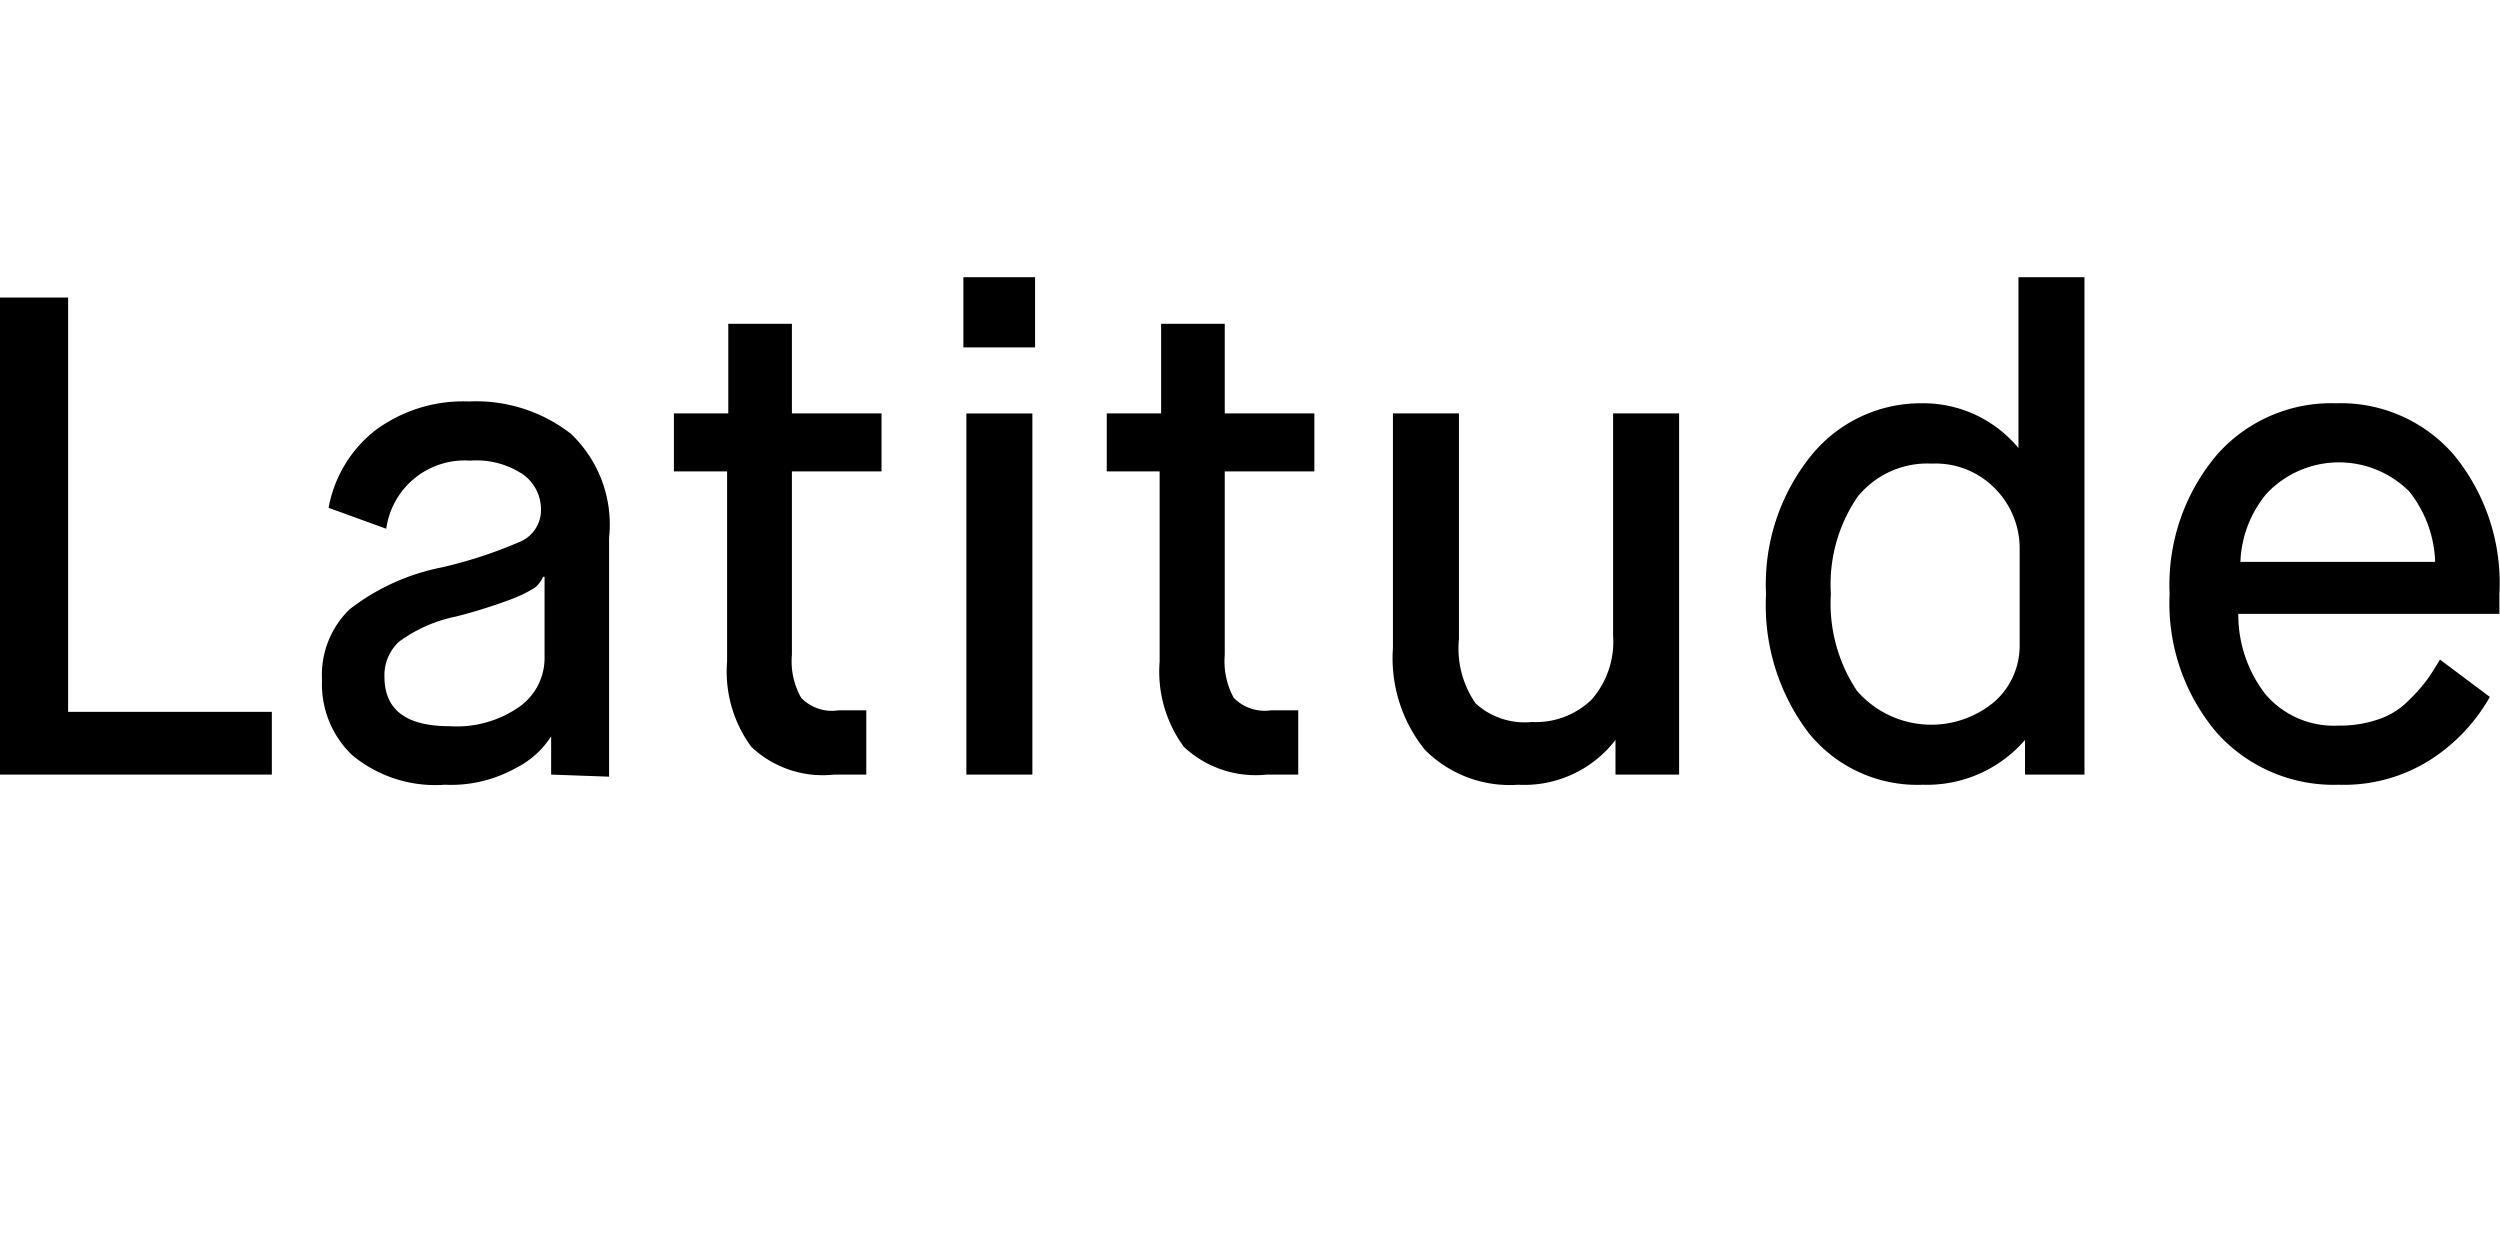
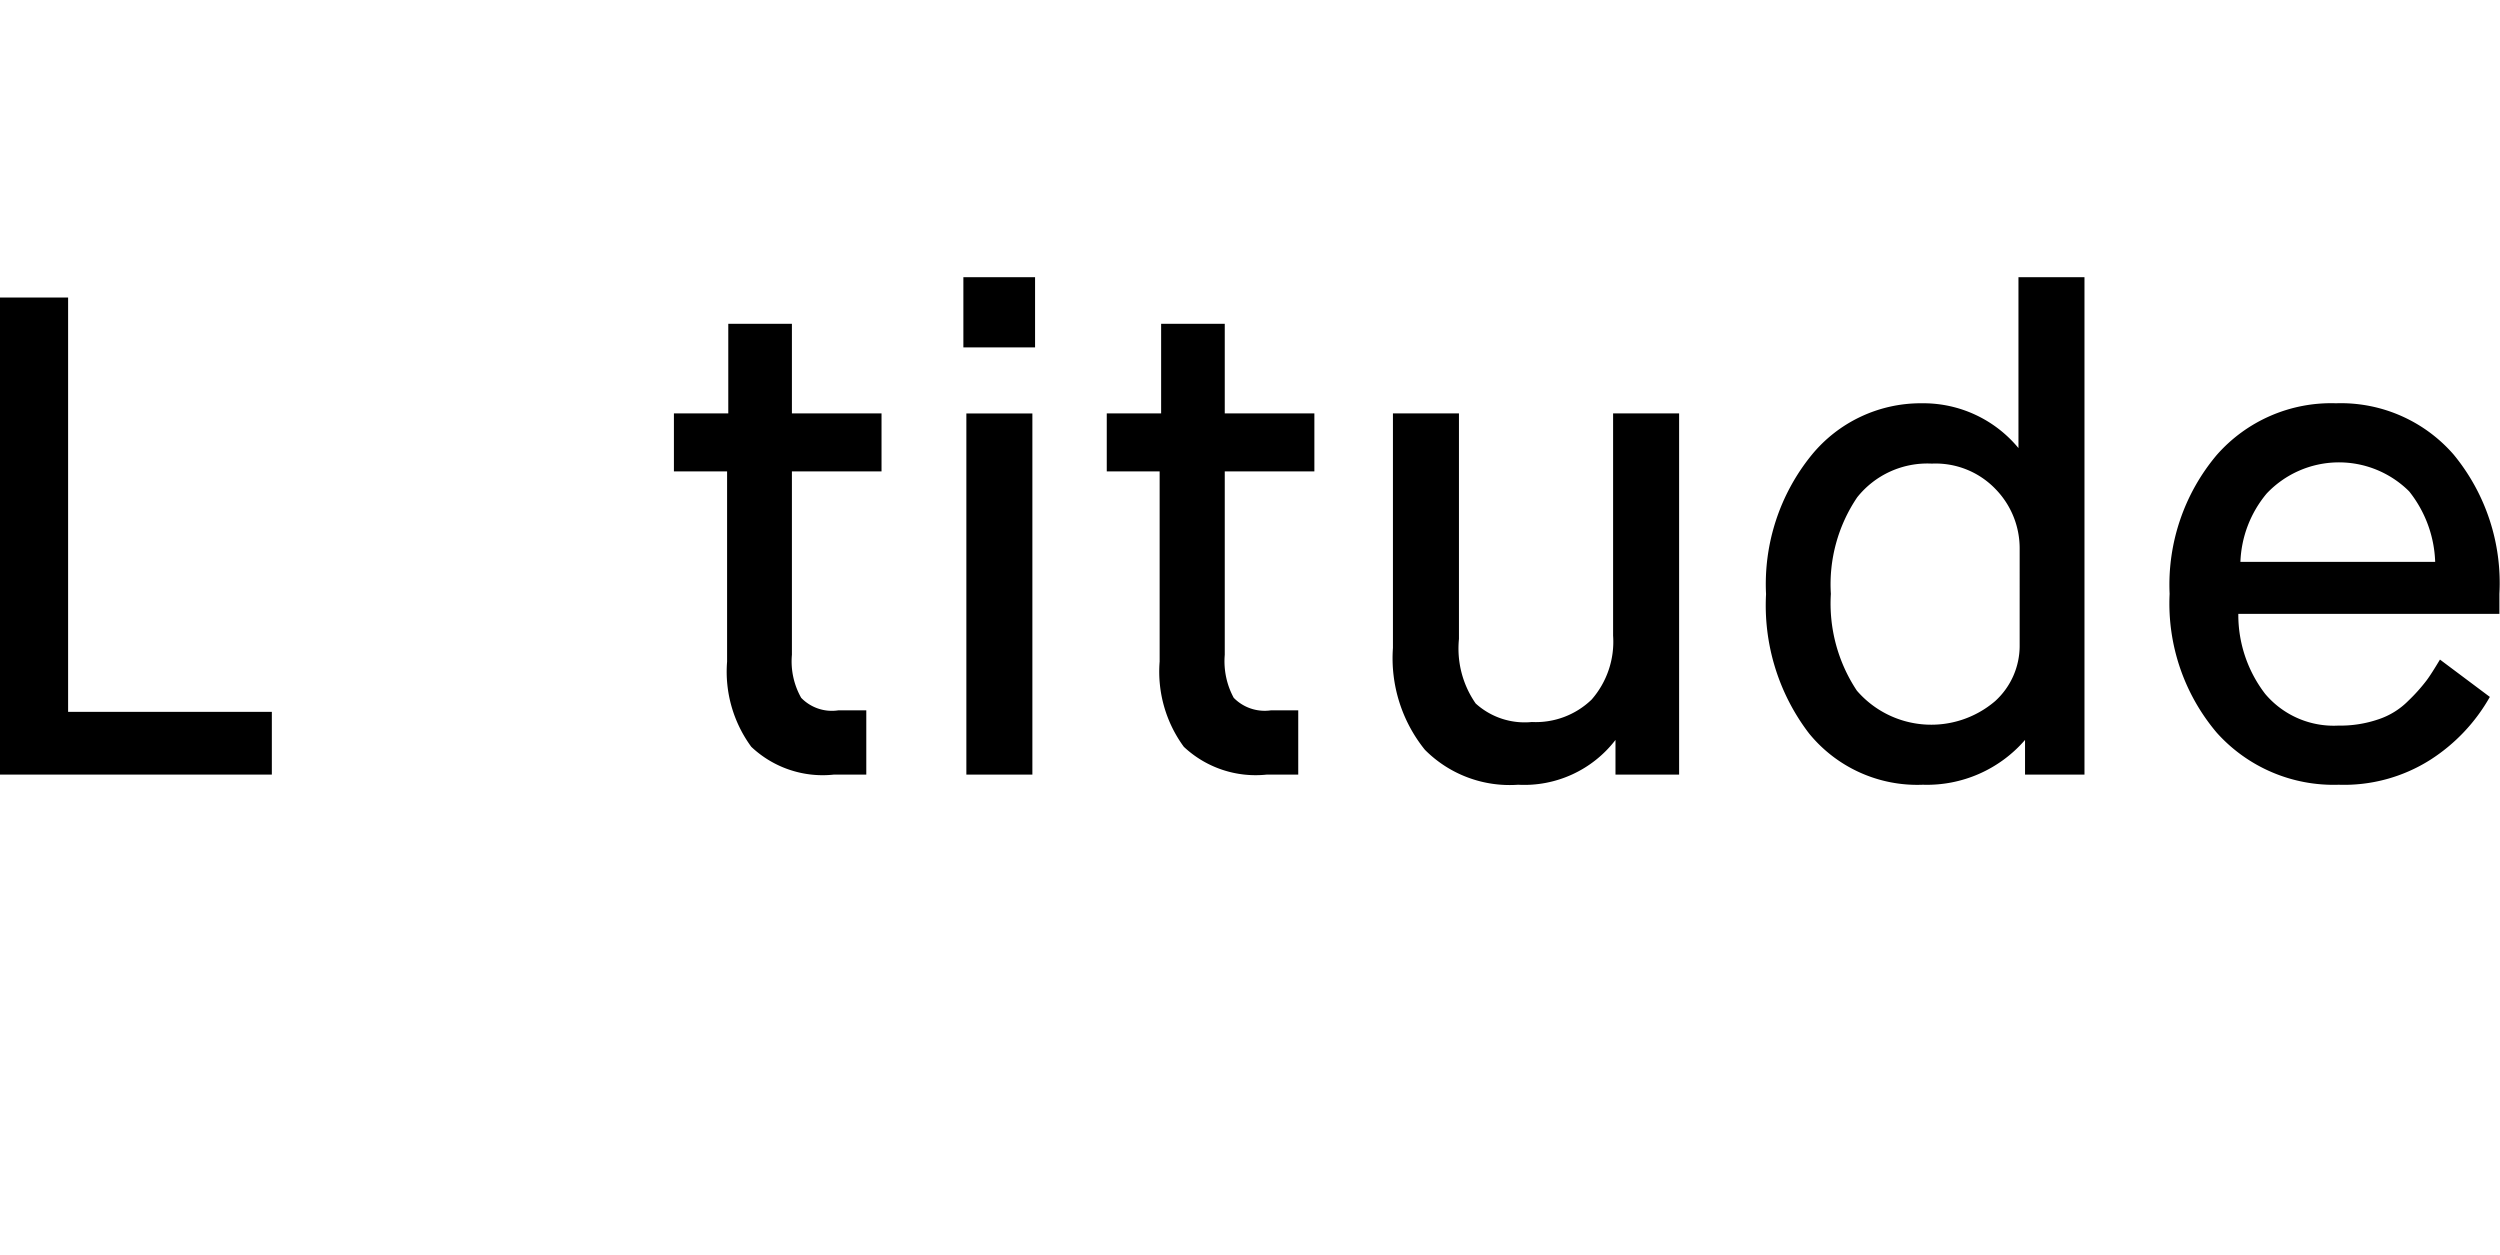
<svg xmlns="http://www.w3.org/2000/svg" viewBox="0 0 83.69 42">
  <defs>
    <style>
      .a {
        fill: #000;
      }
    </style>
  </defs>
  <polygon class="a" points="0 25.93 0 9.96 2.28 9.96 2.28 23.83 9.1 23.83 9.1 25.93 0 25.93" />
  <g>
-     <path class="a" d="M18.45,25.93V24.65h0a3,3,0,0,1-1.18,1.06,4.46,4.46,0,0,1-2.38.56,4.35,4.35,0,0,1-3.11-1,3.28,3.28,0,0,1-1-2.5,3.06,3.06,0,0,1,.92-2.37A7.33,7.33,0,0,1,14.76,19a15,15,0,0,0,2.66-.87,1.15,1.15,0,0,0,.69-1.07,1.44,1.44,0,0,0-.59-1.17,2.8,2.8,0,0,0-1.78-.47,2.65,2.65,0,0,0-2.81,2.28L11,17a4.26,4.26,0,0,1,1.52-2.56,4.92,4.92,0,0,1,3.17-1,5.17,5.17,0,0,1,3.42,1.08A4.19,4.19,0,0,1,20.39,18v8Zm-3.19-5.29a4.87,4.87,0,0,0-1.9.84,1.52,1.52,0,0,0-.49,1.17c0,1.11.72,1.66,2.18,1.66a3.65,3.65,0,0,0,2.35-.66A2,2,0,0,0,18.23,22V19.31h-.05a1,1,0,0,1-.27.36,4.46,4.46,0,0,1-.85.41,17.57,17.57,0,0,1-1.8.56" />
    <path class="a" d="M24.34,22.14V15.78H22.56V13.84h1.82v-3h2.13v3h3v1.94h-3v6.14a2.48,2.48,0,0,0,.31,1.44,1.43,1.43,0,0,0,1.24.42H29v2.15H27.92A3.48,3.48,0,0,1,25.15,25a4.25,4.25,0,0,1-.81-2.85" />
    <path class="a" d="M32.25,9.28h2.4v2.35h-2.4Zm.1,4.56h2.21V25.93H32.35Z" />
    <path class="a" d="M38.82,22.14V15.78H37.05V13.84h1.82v-3H41v3h3v1.94H41v6.14a2.57,2.57,0,0,0,.3,1.44,1.45,1.45,0,0,0,1.24.42h.92v2.15H42.41A3.51,3.51,0,0,1,39.63,25a4.25,4.25,0,0,1-.81-2.85" />
    <path class="a" d="M46.63,21.69V13.84h2.21v7.55a3.22,3.22,0,0,0,.56,2.16,2.44,2.44,0,0,0,1.88.62,2.69,2.69,0,0,0,2-.75A2.94,2.94,0,0,0,54,21.28V13.84h2.21V25.93H54.08V24.77h0a3.85,3.85,0,0,1-3.26,1.5A4,4,0,0,1,47.7,25.1a4.88,4.88,0,0,1-1.07-3.41" />
    <path class="a" d="M67.79,25.93V24.77h0a4.34,4.34,0,0,1-3.42,1.5,4.67,4.67,0,0,1-3.82-1.73,7.06,7.06,0,0,1-1.43-4.65,6.85,6.85,0,0,1,1.52-4.65,4.72,4.72,0,0,1,3.7-1.74A4.13,4.13,0,0,1,67.57,15h0V9.28h2.21V25.93Zm-.18-4.31V18.38a2.84,2.84,0,0,0-.8-2,2.78,2.78,0,0,0-2.14-.86,3,3,0,0,0-2.5,1.13,5.2,5.2,0,0,0-.88,3.23,5.27,5.27,0,0,0,.87,3.24,3.29,3.29,0,0,0,4.63.35,2.5,2.5,0,0,0,.82-1.86" />
    <path class="a" d="M81.68,22.08l1.67,1.25a6,6,0,0,1-2,2.11,5.39,5.39,0,0,1-3.06.83,5.25,5.25,0,0,1-4.08-1.74,6.69,6.69,0,0,1-1.58-4.65,6.74,6.74,0,0,1,1.57-4.64,5.1,5.1,0,0,1,4-1.74,5,5,0,0,1,3.94,1.72,6.76,6.76,0,0,1,1.53,4.66v.67H74.93a4.34,4.34,0,0,0,.9,2.68,3,3,0,0,0,2.45,1.06,3.93,3.93,0,0,0,1.34-.21,2.52,2.52,0,0,0,1-.62,5.84,5.84,0,0,0,.61-.68c.12-.16.27-.4.45-.7M75,18.81h6.52a4,4,0,0,0-.87-2.36,3.33,3.33,0,0,0-4.77.07A3.78,3.78,0,0,0,75,18.81" />
  </g>
</svg>